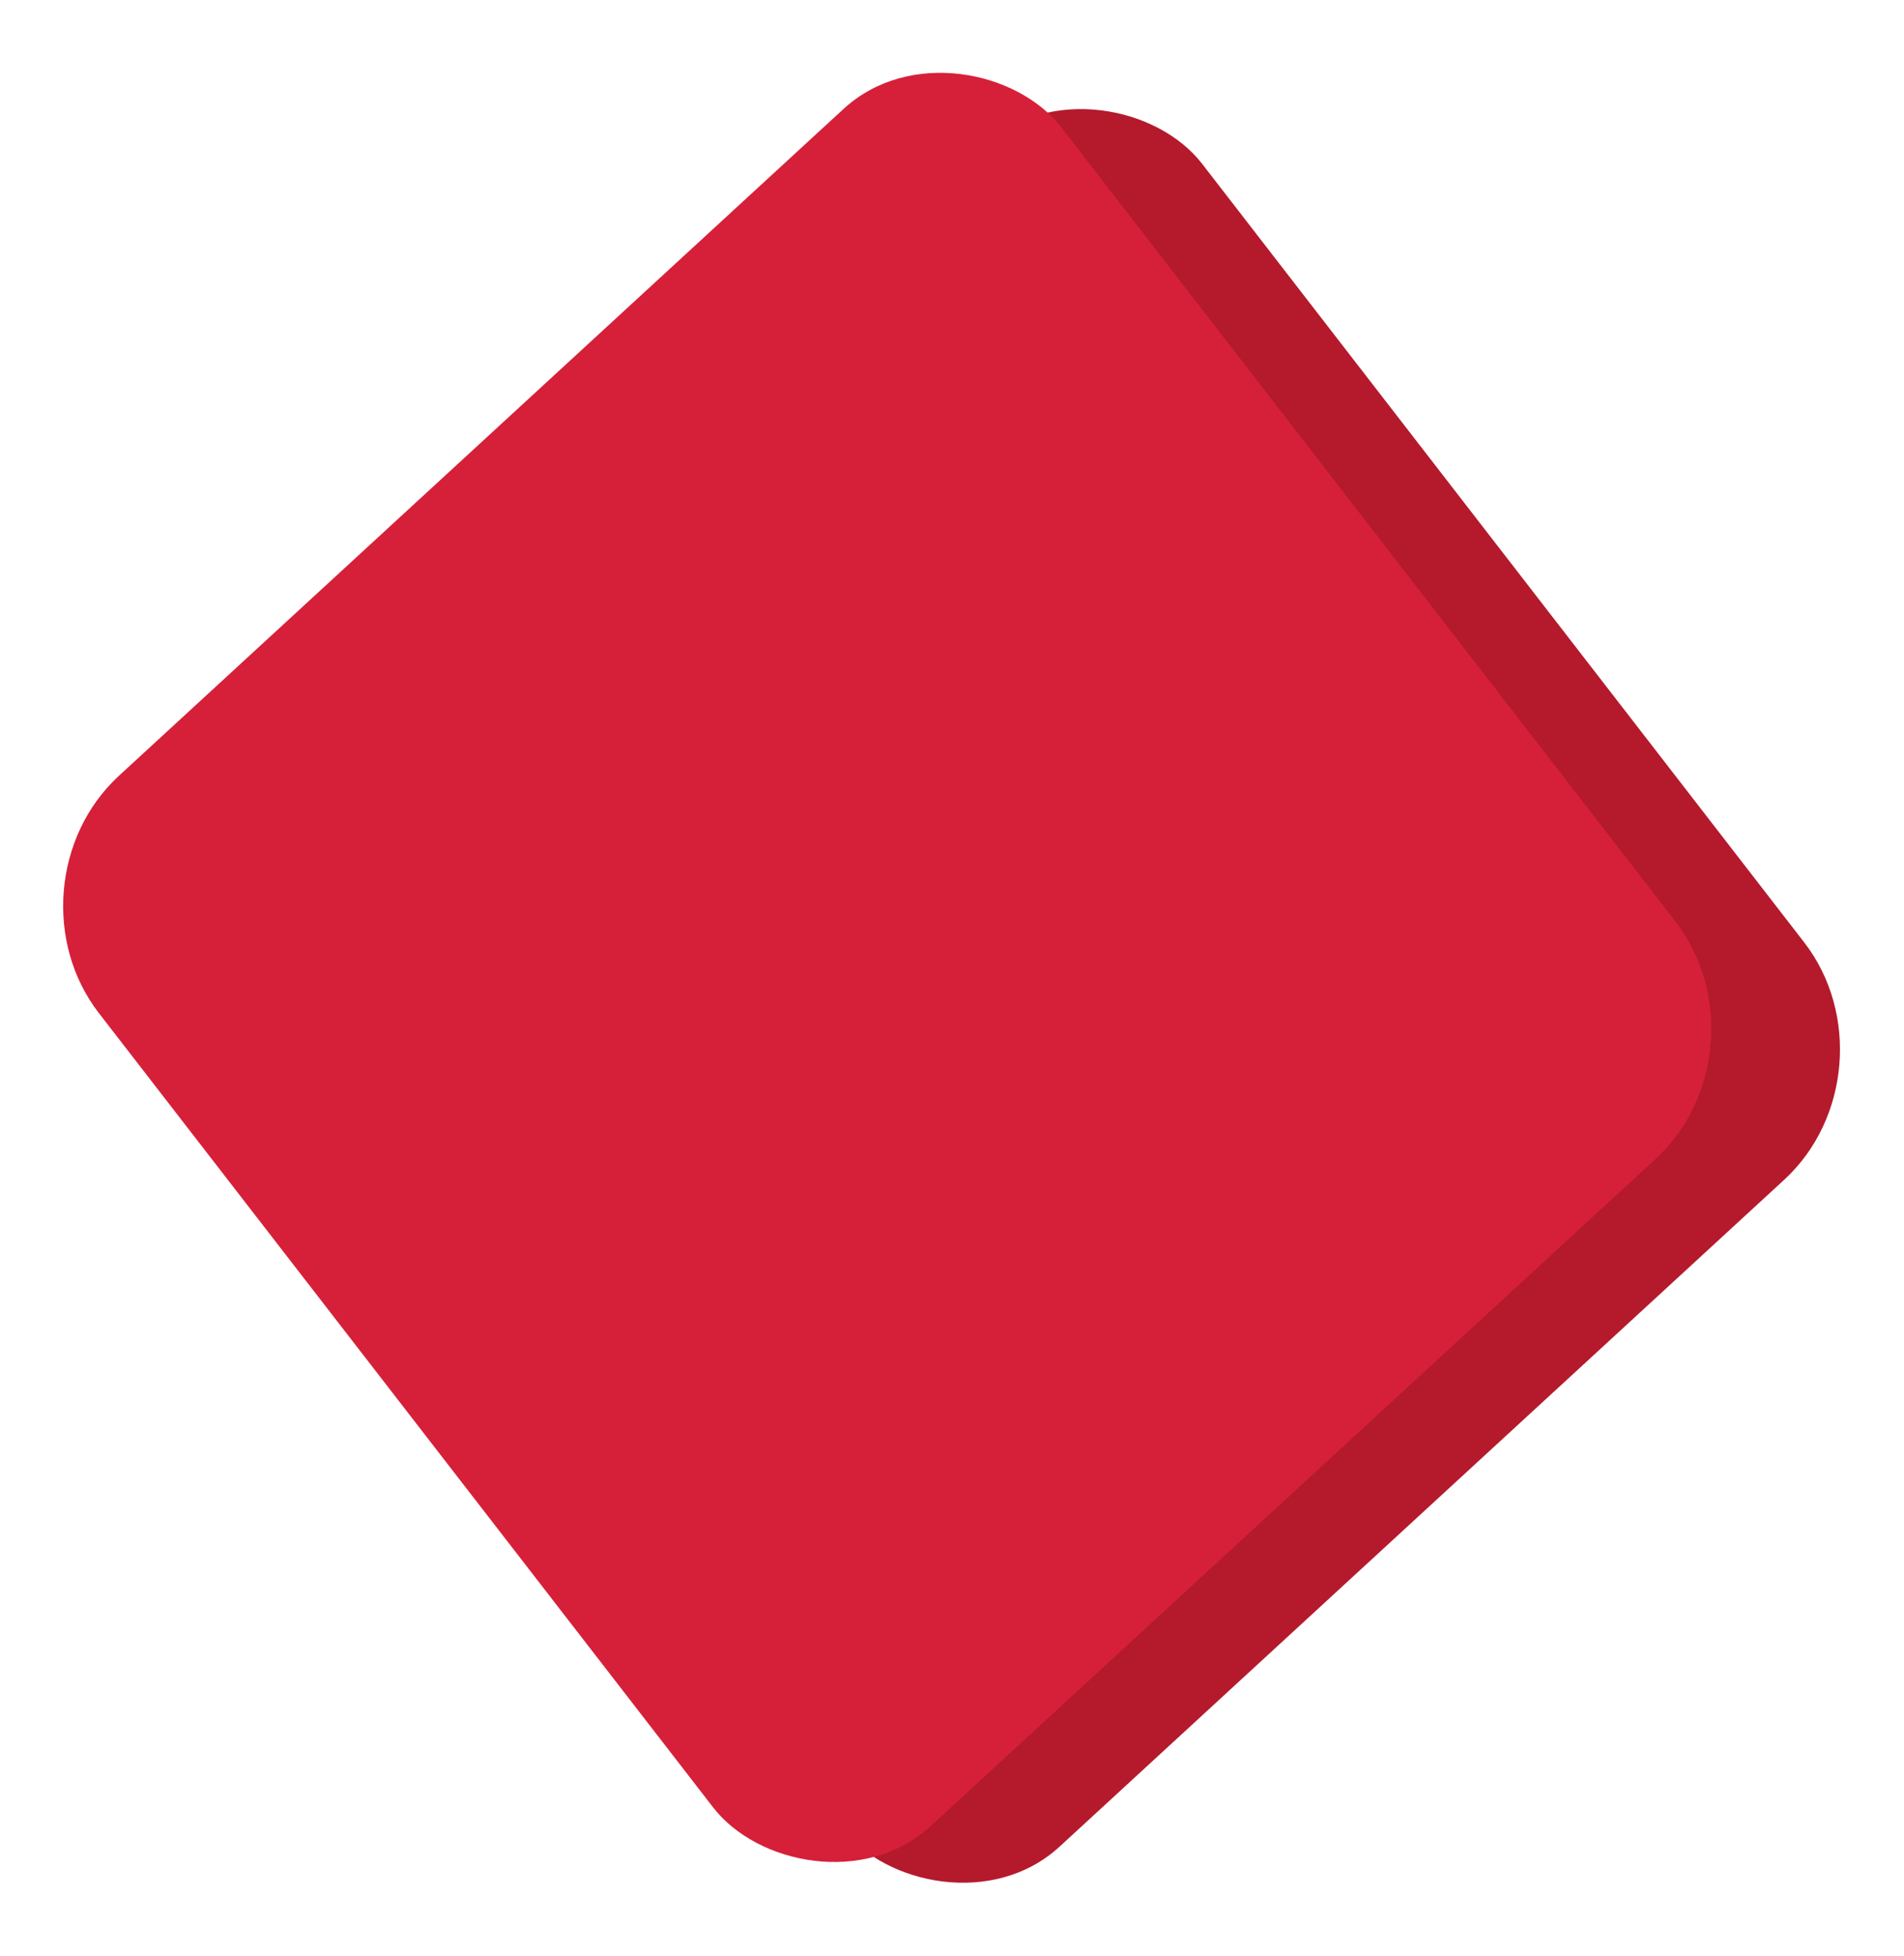
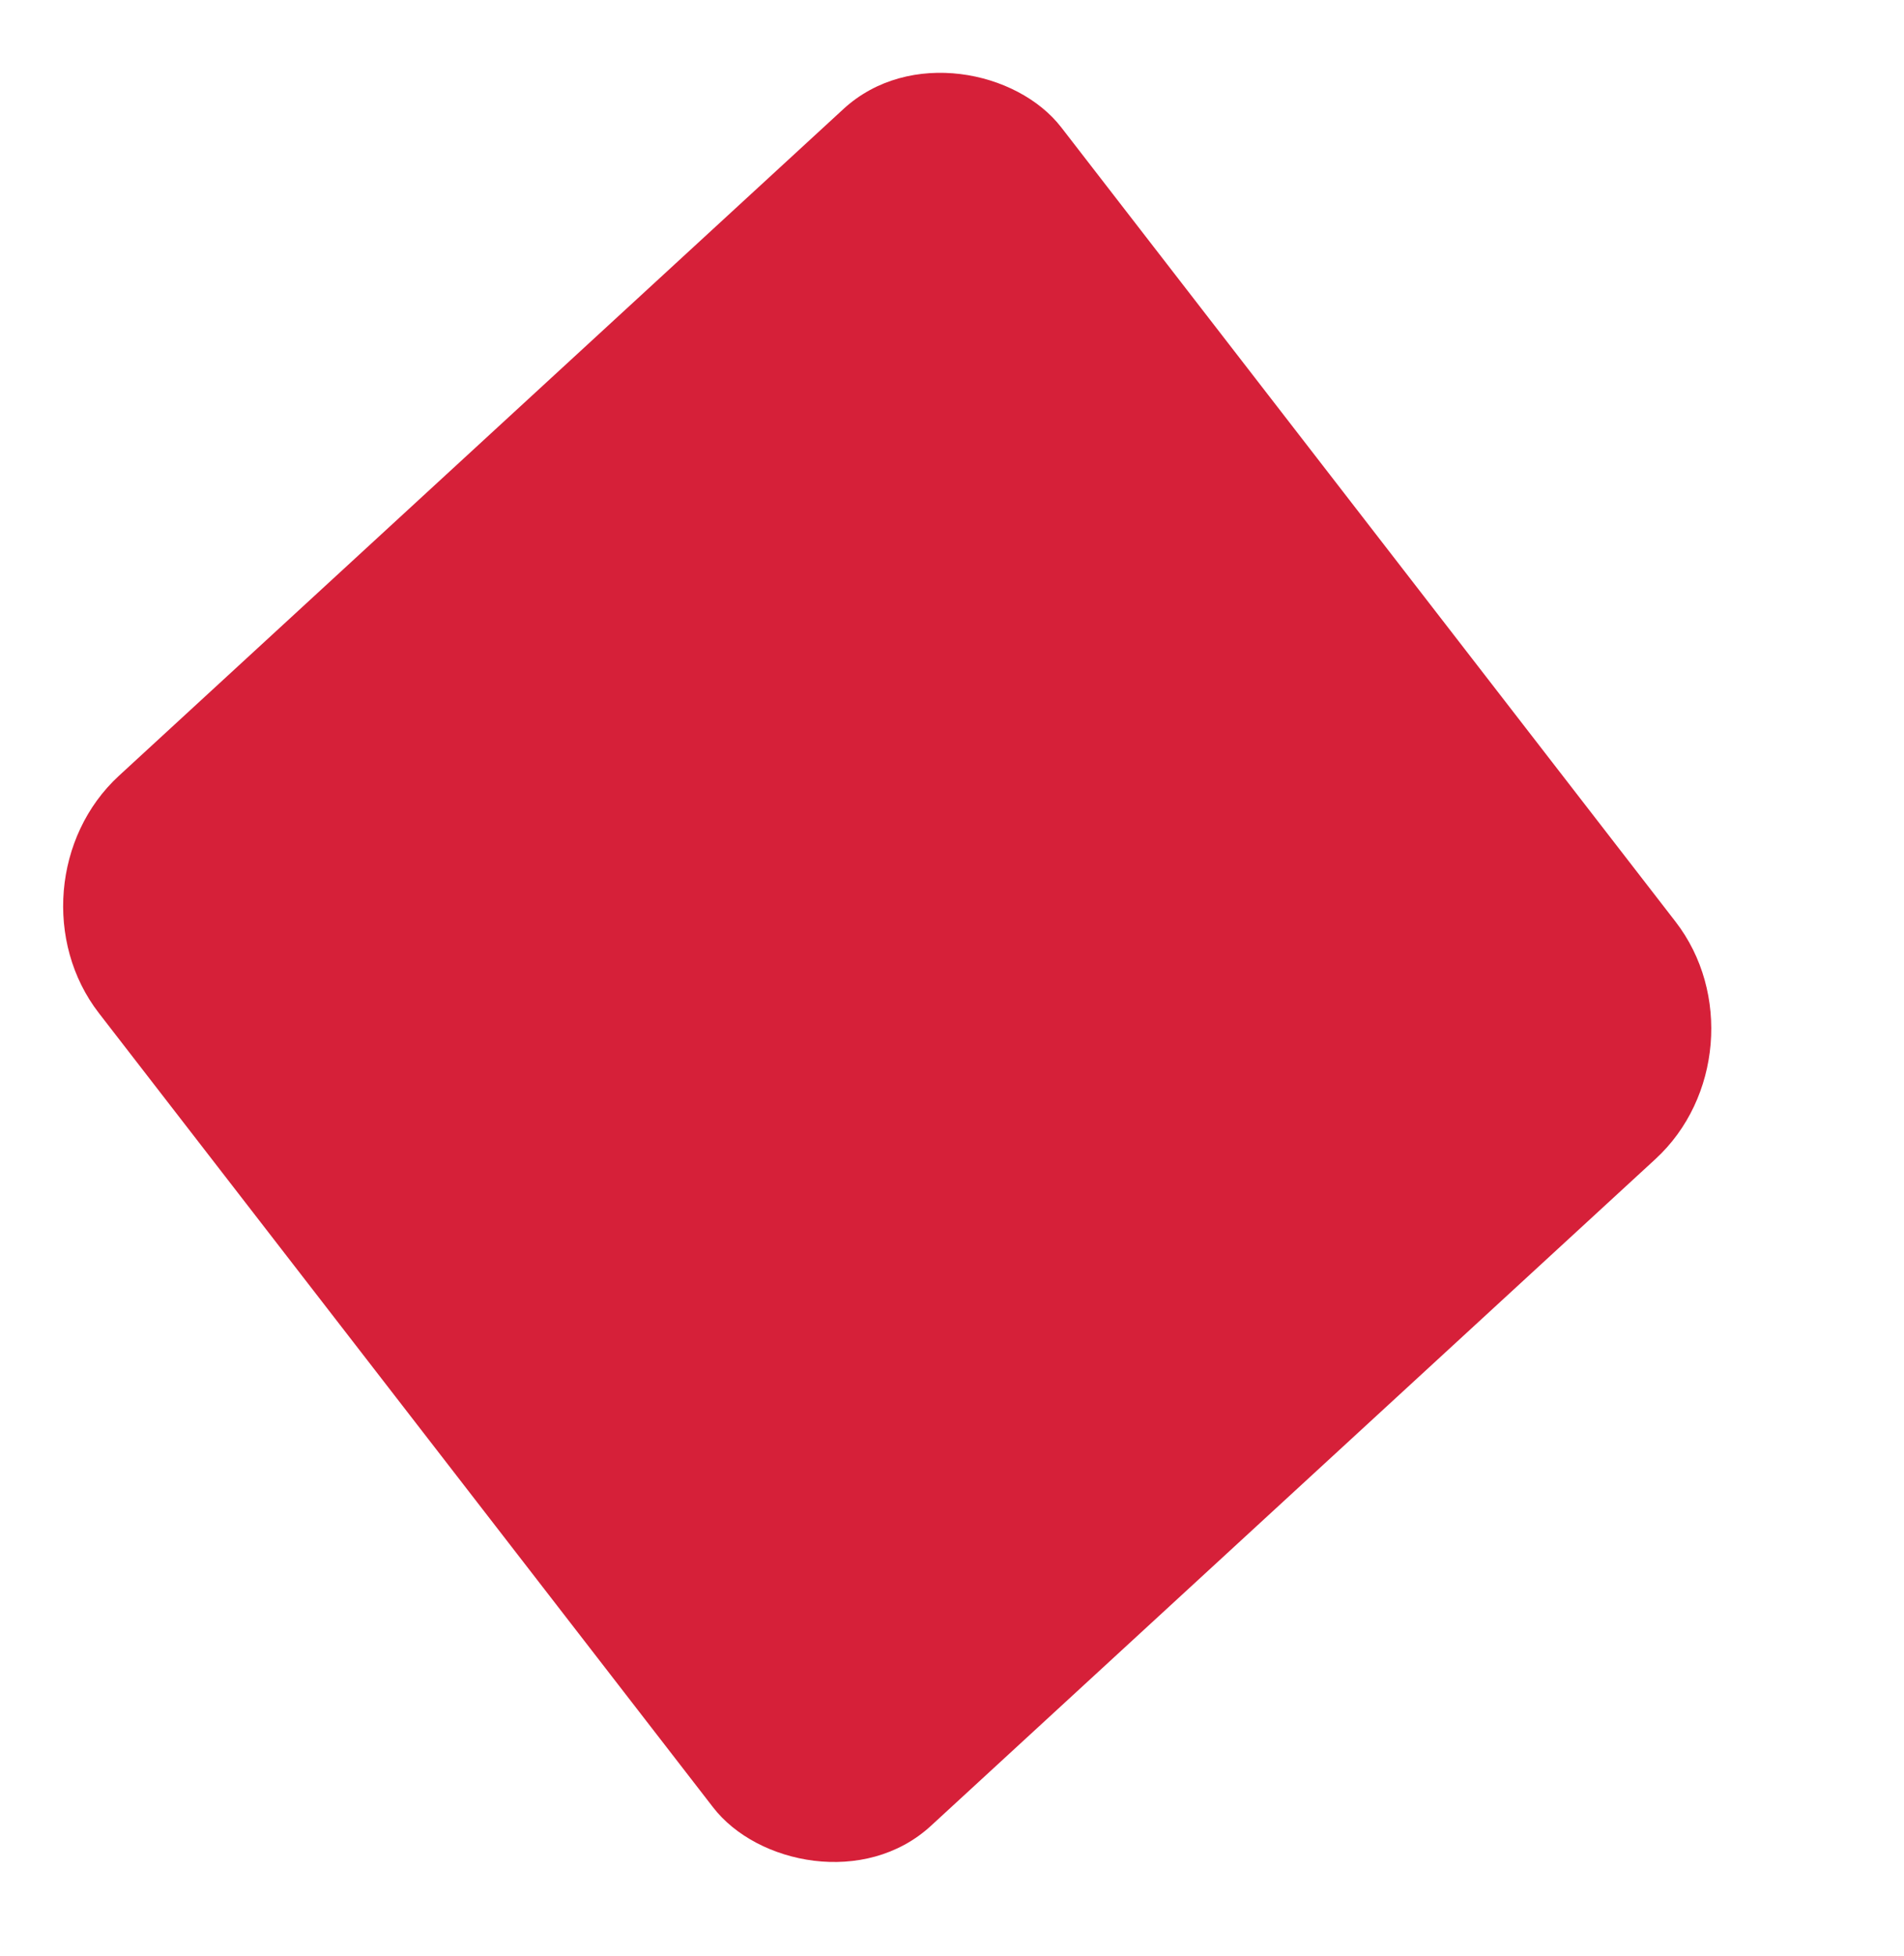
<svg xmlns="http://www.w3.org/2000/svg" viewBox="0 0 707 726" fill="none">
-   <rect width="485.551" height="485.4" rx="60" transform="matrix(0.736 -0.677 0.612 0.791 52.246 342.004)" fill="#B41A2C" />
  <rect width="485.551" height="492.678" rx="60" transform="matrix(0.736 -0.677 0.612 0.791 0 328.545)" fill="#D62039" />
</svg>